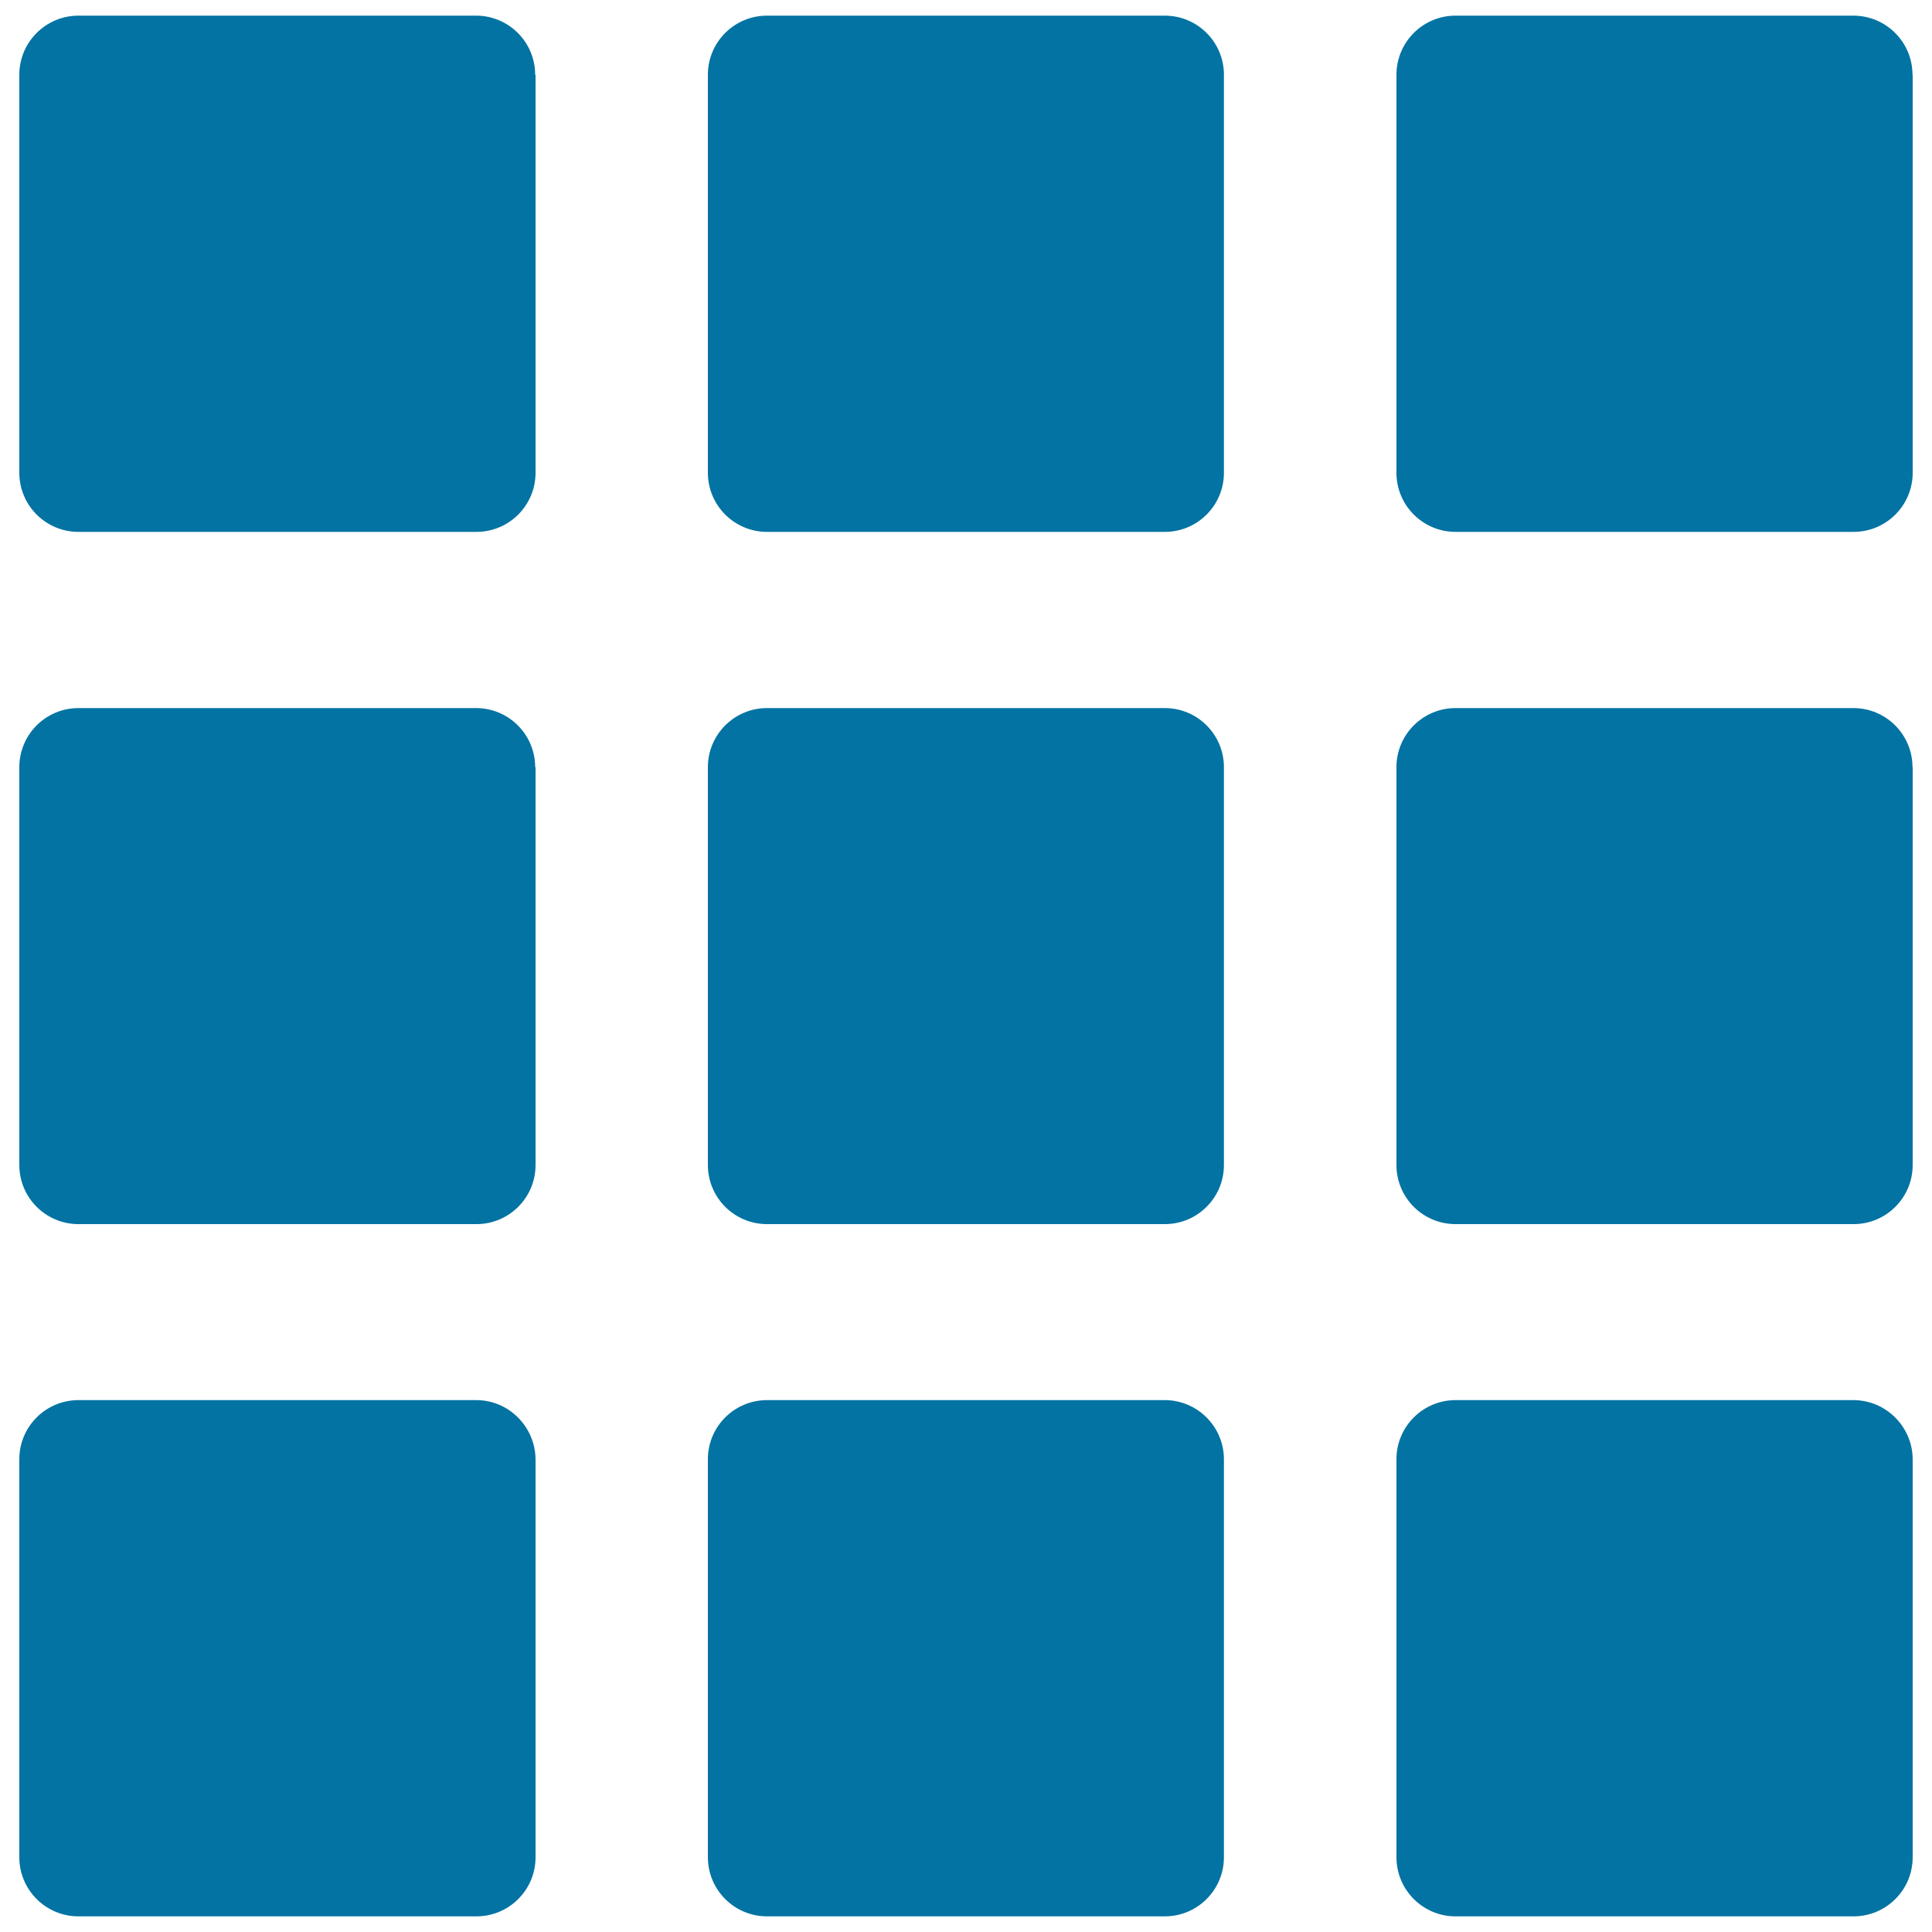
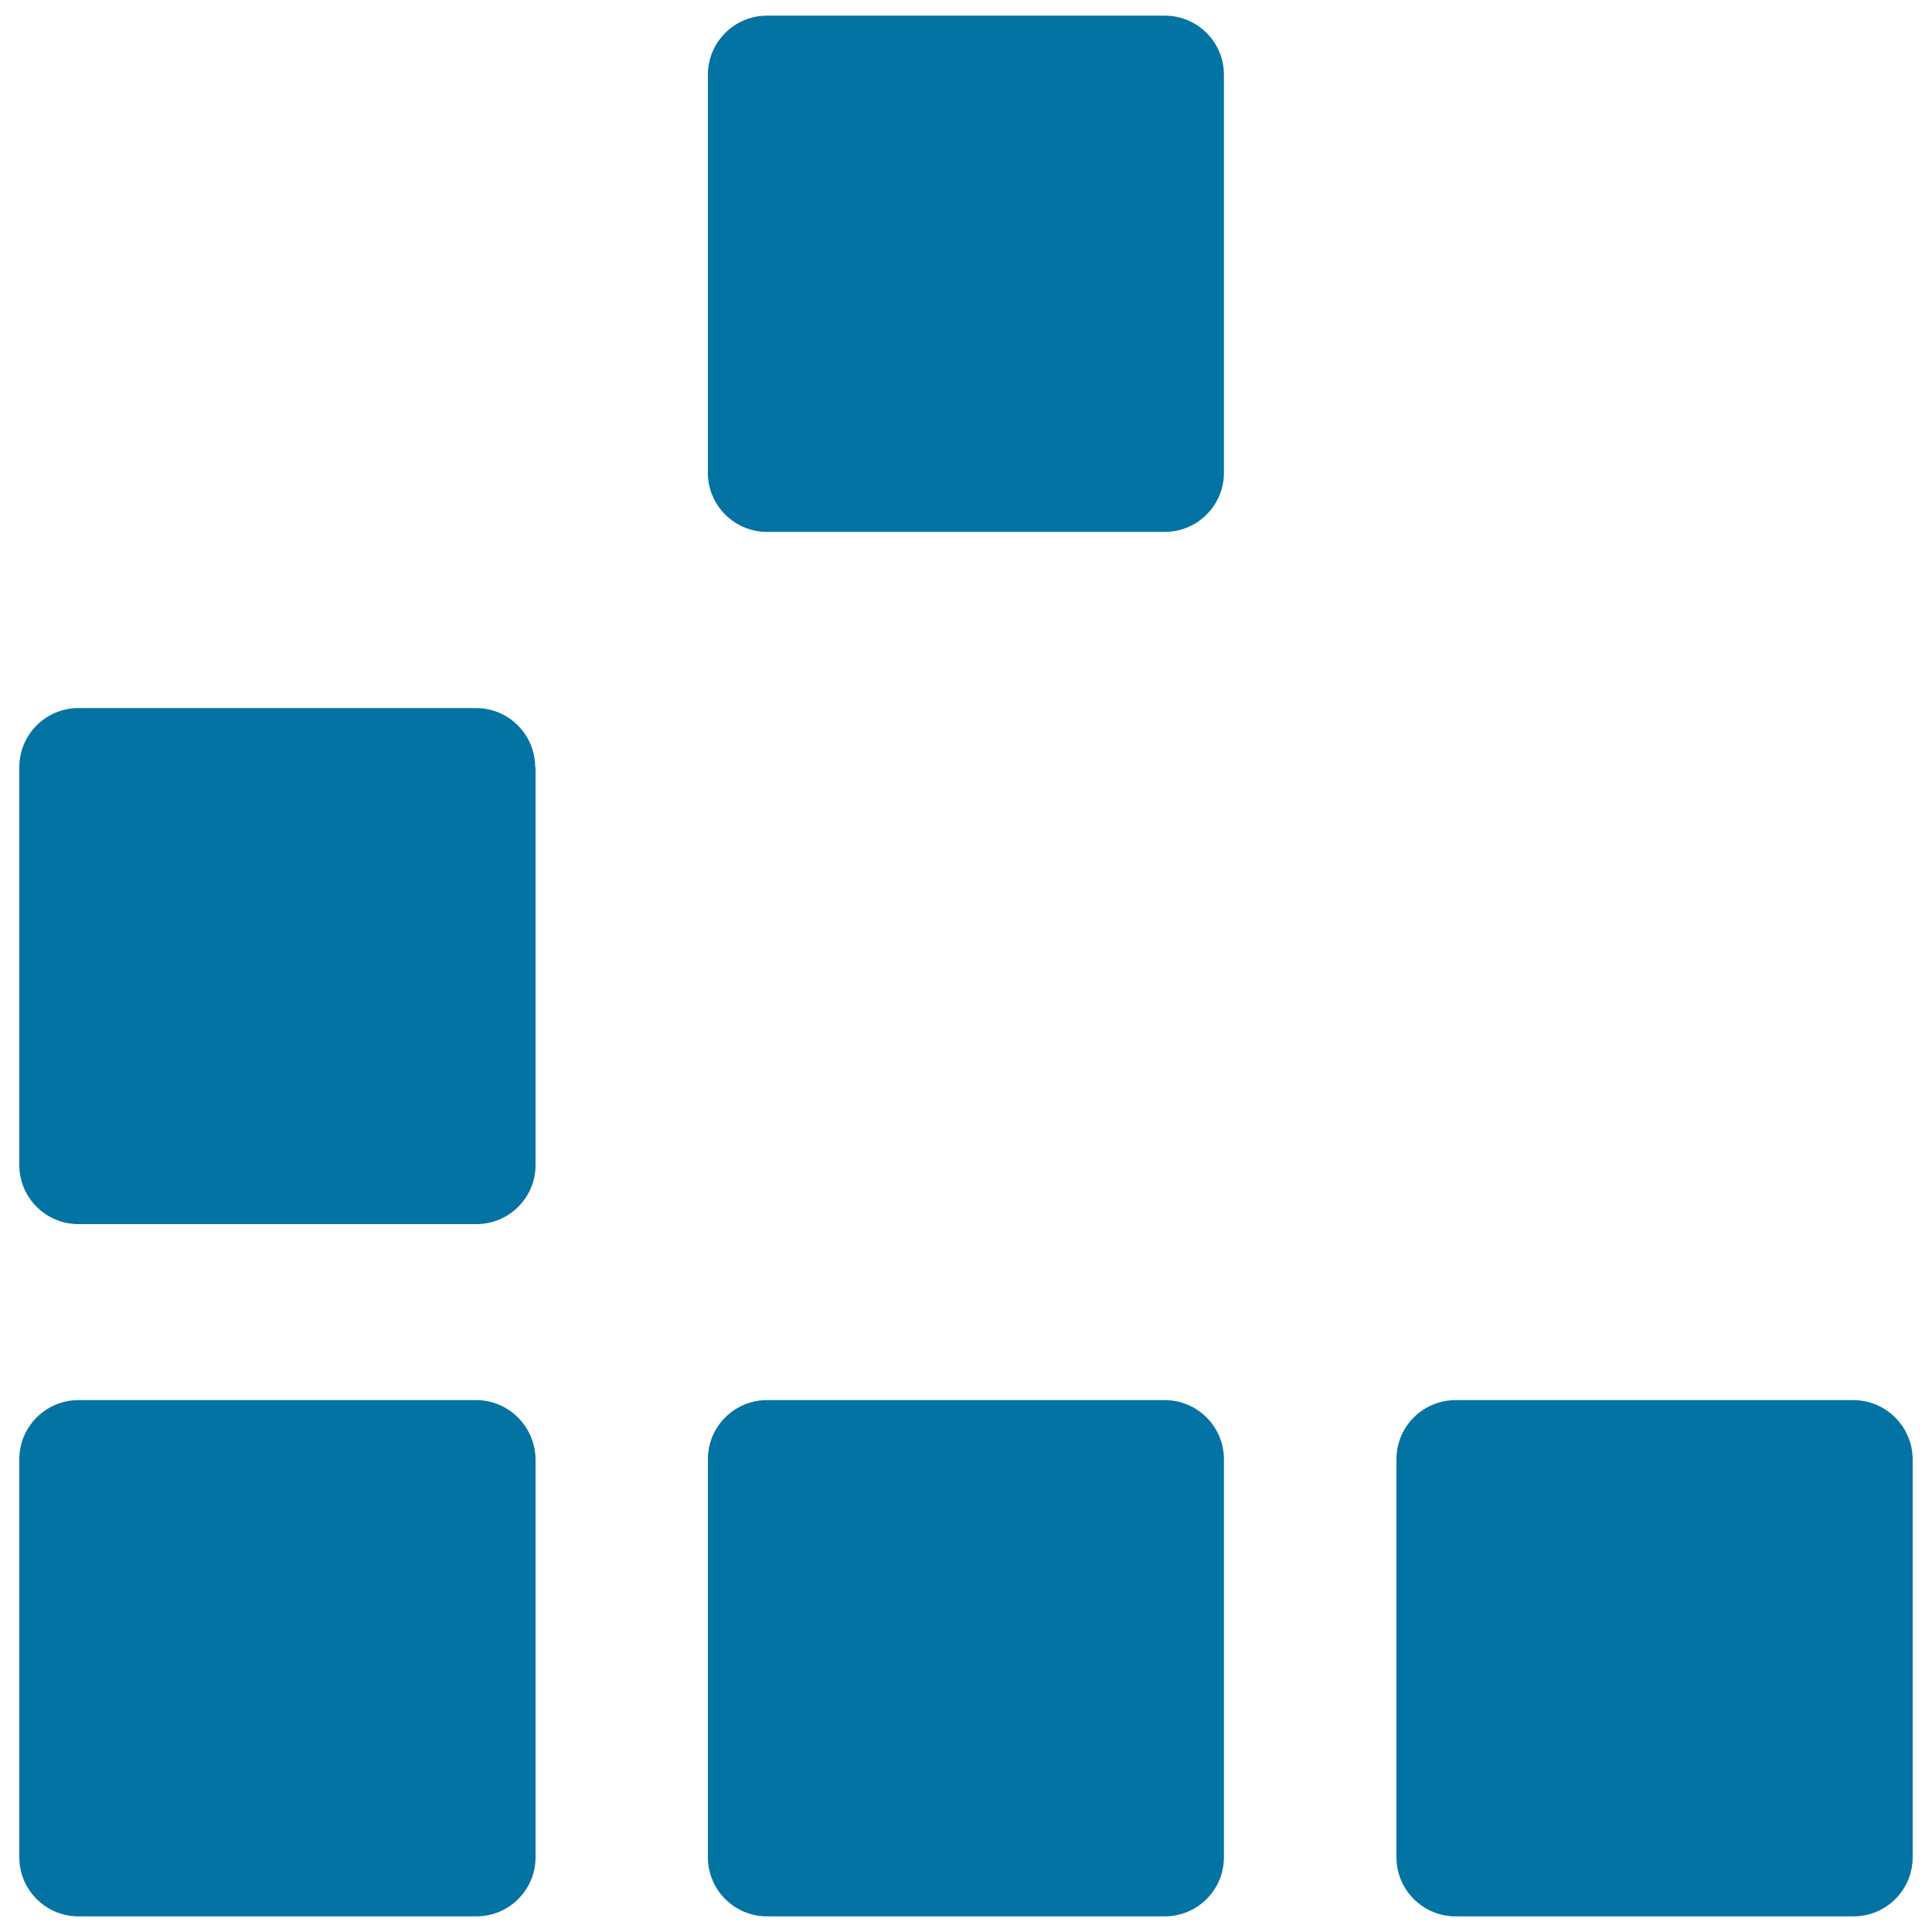
<svg xmlns="http://www.w3.org/2000/svg" viewBox="0 0 1000 1000" style="fill:#0273a2">
  <title>Keyboard Buttons Or Visualization Button Of Nine Squares SVG icon</title>
  <g>
-     <path d="M277,38.7c0-16.9-13.7-30.6-30.6-30.6H40.6C23.7,8.1,10,21.8,10,38.7v206c0,16.9,13.7,30.6,30.6,30.6h206c16.9,0,30.6-13.7,30.6-30.6v-206H277z" />
    <path d="M633.5,38.7c0-16.9-13.7-30.6-30.6-30.6H397c-16.9,0-30.6,13.7-30.6,30.6v206c0,16.9,13.7,30.6,30.6,30.6h205.9c16.9,0,30.6-13.7,30.6-30.6V38.7z" />
-     <path d="M989.9,38.7c0-16.9-13.7-30.6-30.6-30.6H753.4c-16.9,0-30.6,13.7-30.6,30.6v206c0,16.9,13.7,30.6,30.6,30.6h206c16.9,0,30.6-13.7,30.6-30.6v-206H989.9z" />
    <path d="M277,397.1c0-16.9-13.7-30.6-30.6-30.6H40.6c-16.9,0-30.6,13.7-30.6,30.6v205.9c0,16.9,13.7,30.6,30.6,30.6h206c16.9,0,30.6-13.7,30.6-30.6V397.1H277z" />
-     <path d="M633.5,397.1c0-16.9-13.7-30.6-30.6-30.6H397c-16.9,0-30.6,13.7-30.6,30.6v205.9c0,16.9,13.7,30.6,30.6,30.6h205.9c16.9,0,30.6-13.7,30.6-30.6V397.1z" />
-     <path d="M989.9,397.1c0-16.9-13.7-30.6-30.6-30.6H753.4c-16.9,0-30.6,13.7-30.6,30.6v205.9c0,16.9,13.7,30.6,30.6,30.6h206c16.9,0,30.6-13.7,30.6-30.6V397.1H989.9z" />
    <path d="M246.5,724.7H40.6c-16.9,0-30.6,13.7-30.6,30.6v206c0,16.9,13.7,30.6,30.6,30.6h206c16.9,0,30.6-13.7,30.6-30.6v-206C277,738.5,263.4,724.7,246.5,724.7z" />
    <path d="M602.9,724.7H397c-16.9,0-30.6,13.7-30.6,30.6v206c0,16.9,13.7,30.6,30.6,30.6h205.9c16.9,0,30.6-13.7,30.6-30.6v-206C633.5,738.5,619.8,724.7,602.9,724.7z" />
    <path d="M959.3,724.7H753.4c-16.9,0-30.6,13.7-30.6,30.6v206c0,16.9,13.7,30.6,30.6,30.6h206c16.9,0,30.6-13.7,30.6-30.6v-206C989.9,738.5,976.2,724.7,959.3,724.7z" />
  </g>
</svg>